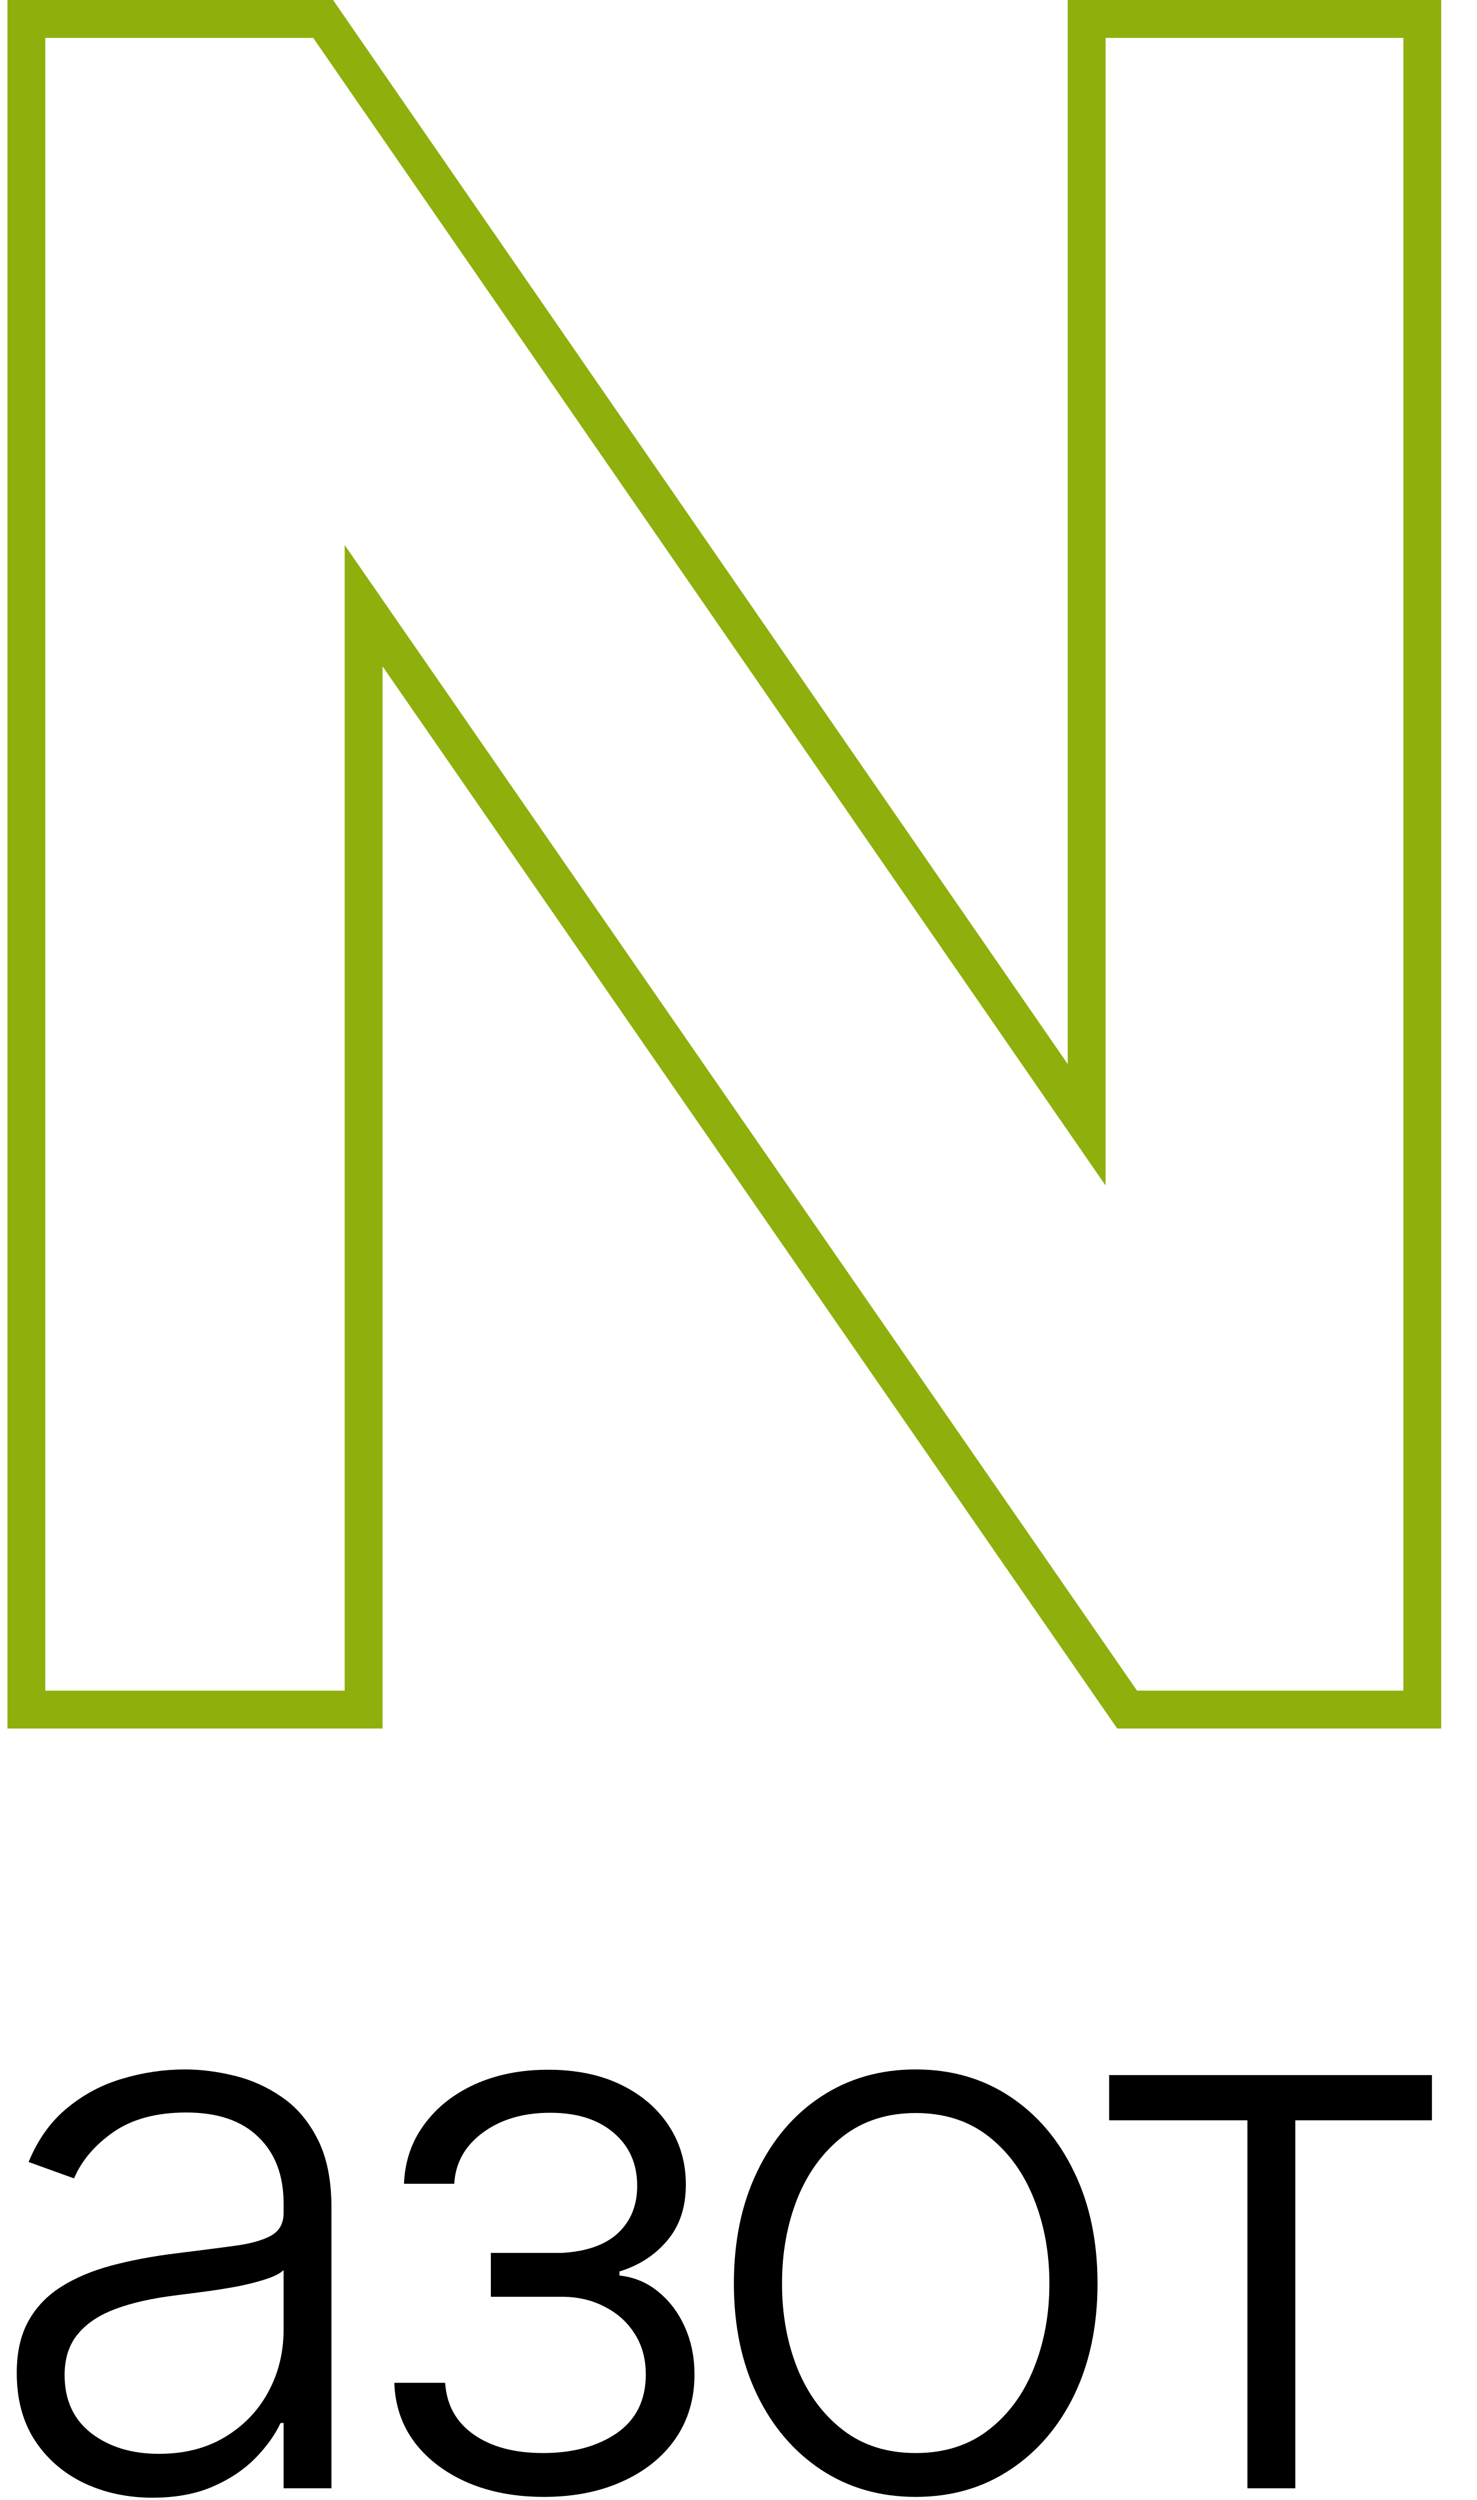
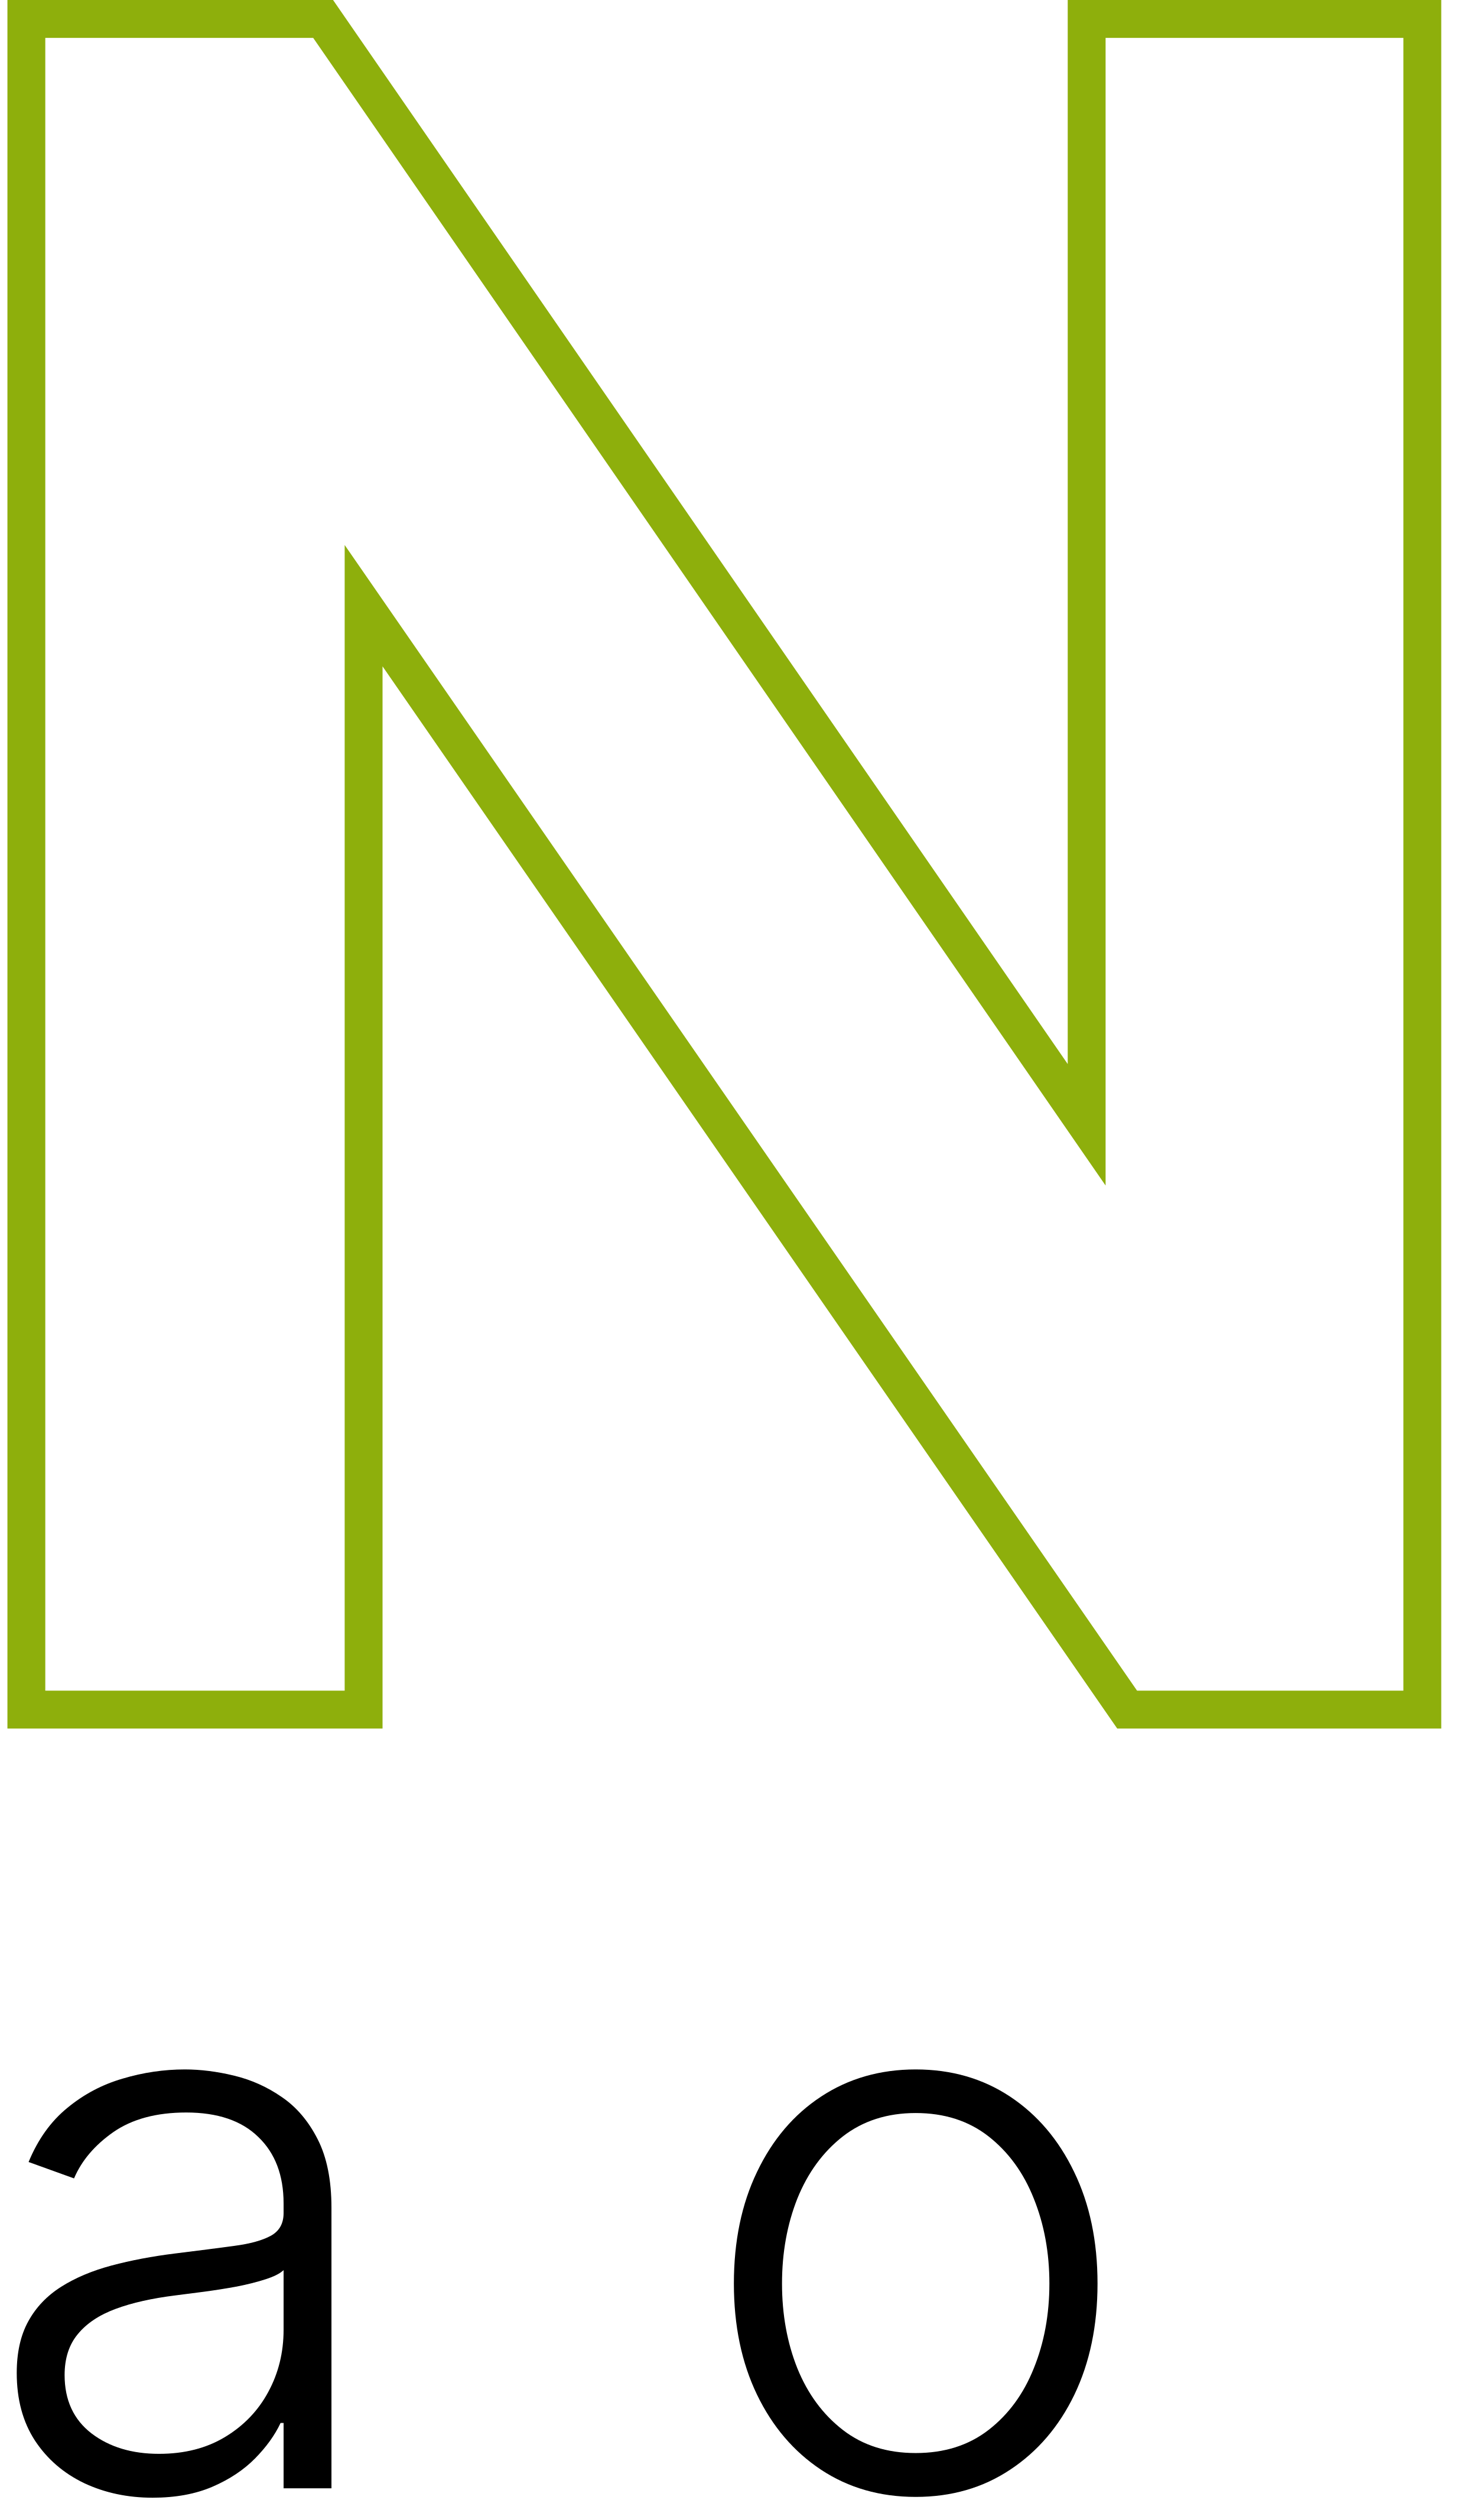
<svg xmlns="http://www.w3.org/2000/svg" width="39" height="66" viewBox="0 0 39 66" fill="none">
  <path d="M37.556 1V0.5H37.056H29.193H28.693V1V29.696L8.681 0.716L8.532 0.5H8.27H1.196H0.696V1V44.636V45.136H1.196H9.101H9.601V44.636V15.991L29.613 44.921L29.762 45.136H30.024H37.056H37.556V44.636V1Z" stroke="#8EAF0C" />
  <path d="M4.029 65.943C3.371 65.943 2.769 65.815 2.225 65.56C1.68 65.299 1.247 64.925 0.925 64.438C0.603 63.945 0.442 63.349 0.442 62.648C0.442 62.108 0.544 61.653 0.748 61.284C0.951 60.915 1.24 60.612 1.614 60.375C1.988 60.138 2.431 59.951 2.942 59.814C3.454 59.677 4.017 59.57 4.632 59.494C5.243 59.419 5.759 59.352 6.181 59.295C6.607 59.239 6.931 59.149 7.154 59.026C7.376 58.903 7.488 58.704 7.488 58.429V58.173C7.488 57.43 7.265 56.845 6.82 56.419C6.38 55.988 5.745 55.773 4.917 55.773C4.131 55.773 3.489 55.946 2.992 56.291C2.499 56.637 2.154 57.044 1.955 57.513L0.755 57.08C1.001 56.483 1.342 56.007 1.777 55.652C2.213 55.292 2.701 55.034 3.24 54.878C3.78 54.717 4.327 54.636 4.881 54.636C5.298 54.636 5.731 54.691 6.181 54.8C6.635 54.909 7.057 55.098 7.445 55.368C7.833 55.633 8.148 56.005 8.39 56.483C8.631 56.956 8.752 57.558 8.752 58.287V65.695H7.488V63.969H7.409C7.258 64.291 7.033 64.603 6.735 64.906C6.436 65.209 6.062 65.458 5.613 65.652C5.163 65.846 4.635 65.943 4.029 65.943ZM4.199 64.785C4.872 64.785 5.454 64.636 5.946 64.338C6.439 64.04 6.818 63.644 7.083 63.152C7.353 62.655 7.488 62.108 7.488 61.511V59.935C7.393 60.025 7.234 60.105 7.012 60.176C6.794 60.247 6.541 60.311 6.252 60.368C5.968 60.42 5.684 60.465 5.4 60.503C5.115 60.541 4.86 60.574 4.632 60.602C4.017 60.678 3.491 60.796 3.056 60.957C2.62 61.118 2.286 61.341 2.054 61.625C1.822 61.904 1.706 62.264 1.706 62.705C1.706 63.367 1.943 63.881 2.417 64.246C2.89 64.606 3.484 64.785 4.199 64.785Z" fill="black" />
-   <path d="M10.412 62.91H11.754C11.792 63.493 12.043 63.947 12.507 64.274C12.971 64.601 13.582 64.764 14.339 64.764C15.125 64.764 15.774 64.589 16.285 64.239C16.797 63.883 17.052 63.367 17.052 62.69C17.052 62.278 16.955 61.921 16.761 61.618C16.572 61.315 16.311 61.078 15.98 60.908C15.653 60.733 15.281 60.642 14.865 60.638H12.961V59.48H14.843C15.492 59.442 15.985 59.267 16.321 58.955C16.657 58.637 16.825 58.223 16.825 57.712C16.825 57.129 16.619 56.663 16.207 56.312C15.795 55.957 15.236 55.78 14.531 55.78C13.816 55.78 13.222 55.955 12.748 56.305C12.275 56.656 12.024 57.106 11.995 57.655H10.667C10.691 57.063 10.868 56.542 11.2 56.092C11.531 55.638 11.979 55.283 12.542 55.027C13.111 54.771 13.754 54.644 14.474 54.644C15.213 54.644 15.854 54.776 16.399 55.041C16.943 55.306 17.365 55.669 17.663 56.128C17.961 56.582 18.11 57.099 18.11 57.676C18.11 58.278 17.945 58.772 17.613 59.16C17.287 59.544 16.868 59.814 16.356 59.97V60.077C16.744 60.119 17.085 60.261 17.379 60.503C17.677 60.744 17.912 61.054 18.082 61.433C18.253 61.812 18.338 62.231 18.338 62.69C18.338 63.334 18.17 63.9 17.834 64.388C17.497 64.871 17.029 65.247 16.427 65.517C15.831 65.787 15.142 65.922 14.361 65.922C13.608 65.922 12.938 65.796 12.351 65.545C11.763 65.29 11.297 64.937 10.951 64.487C10.611 64.033 10.431 63.507 10.412 62.91Z" fill="black" />
  <path d="M24.179 65.922C23.237 65.922 22.403 65.683 21.679 65.204C20.959 64.726 20.396 64.066 19.989 63.223C19.581 62.376 19.378 61.398 19.378 60.29C19.378 59.172 19.581 58.19 19.989 57.342C20.396 56.49 20.959 55.827 21.679 55.354C22.403 54.876 23.237 54.636 24.179 54.636C25.121 54.636 25.952 54.876 26.672 55.354C27.392 55.832 27.955 56.495 28.362 57.342C28.774 58.19 28.98 59.172 28.98 60.29C28.98 61.398 28.776 62.376 28.369 63.223C27.962 64.066 27.396 64.726 26.672 65.204C25.952 65.683 25.121 65.922 24.179 65.922ZM24.179 64.764C24.937 64.764 25.578 64.561 26.104 64.153C26.629 63.746 27.027 63.204 27.297 62.527C27.572 61.85 27.709 61.104 27.709 60.29C27.709 59.475 27.572 58.727 27.297 58.045C27.027 57.364 26.629 56.817 26.104 56.405C25.578 55.993 24.937 55.787 24.179 55.787C23.426 55.787 22.785 55.993 22.254 56.405C21.729 56.817 21.329 57.364 21.054 58.045C20.784 58.727 20.649 59.475 20.649 60.29C20.649 61.104 20.784 61.85 21.054 62.527C21.329 63.204 21.729 63.746 22.254 64.153C22.78 64.561 23.421 64.764 24.179 64.764Z" fill="black" />
-   <path d="M29.287 55.979V54.785H37.81V55.979H34.202V65.695H32.938V55.979H29.287Z" fill="black" />
</svg>